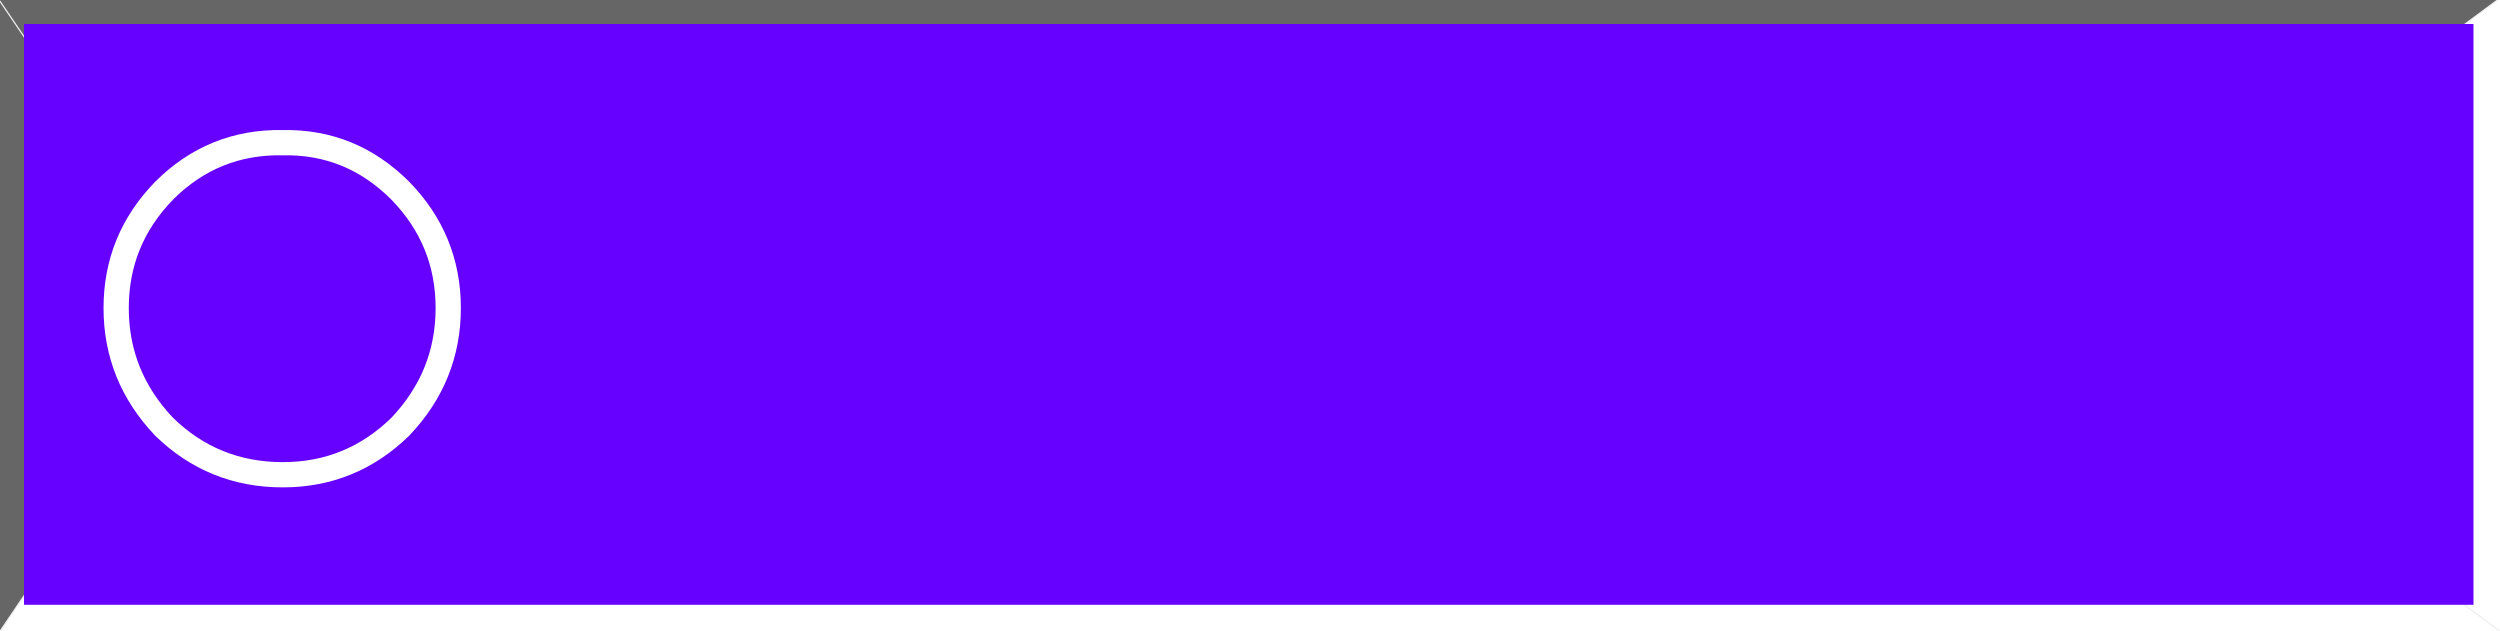
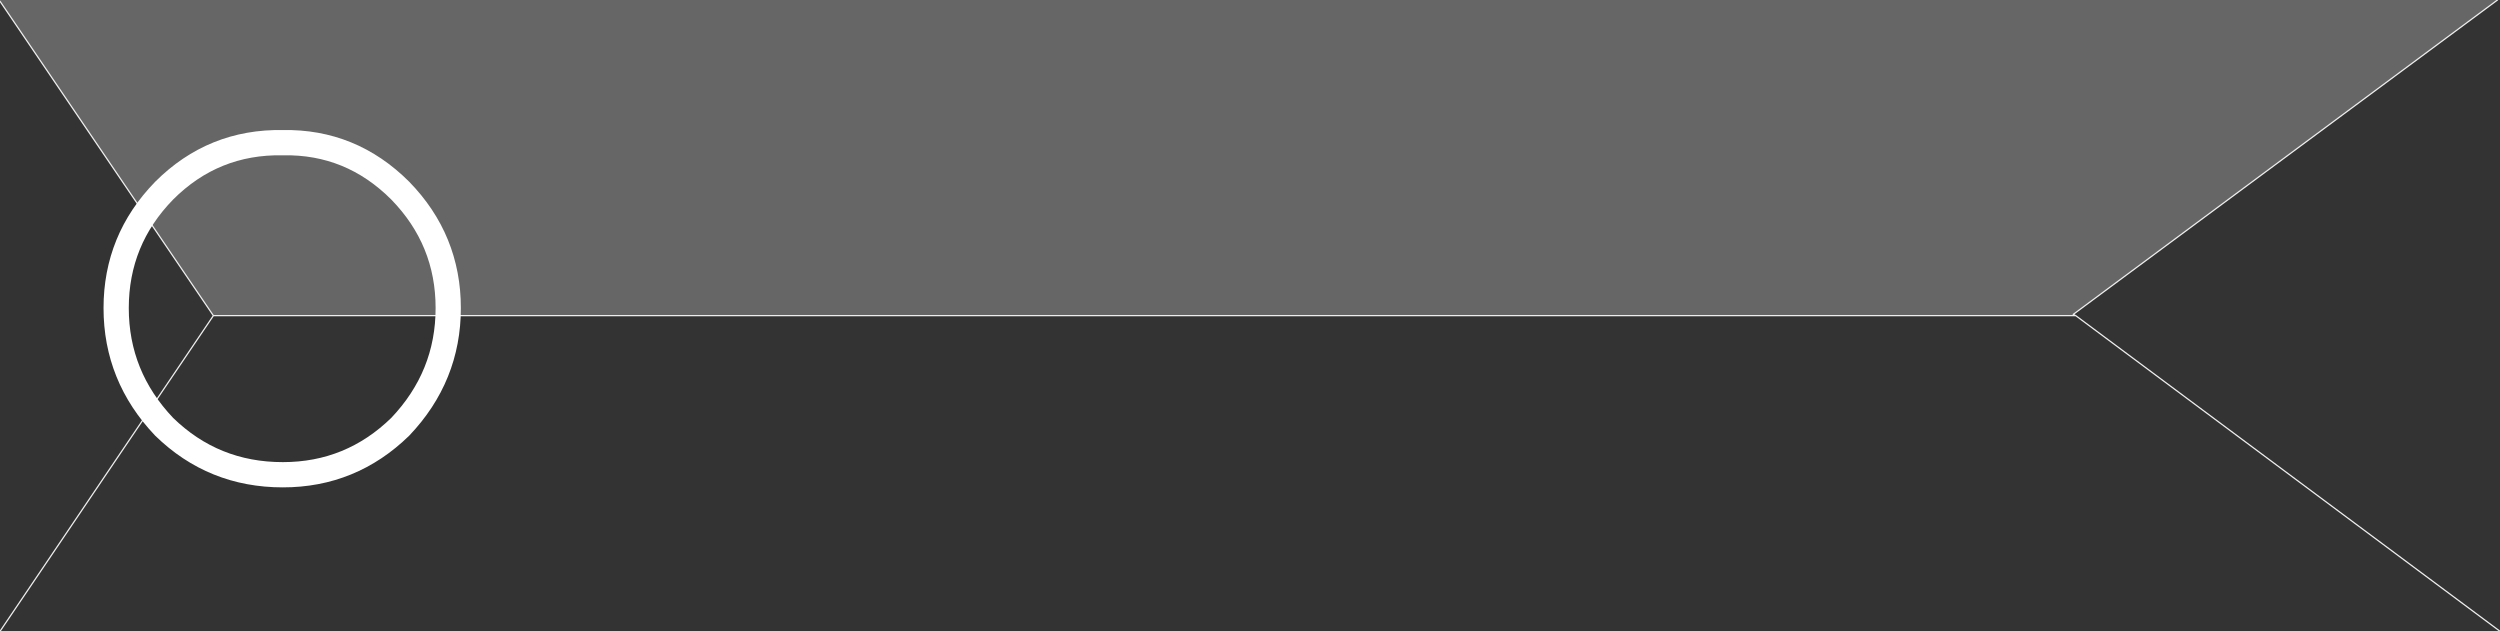
<svg xmlns="http://www.w3.org/2000/svg" height="25.0px" width="99.0px">
  <rect width="100%" height="100%" fill="#333333" stroke="none" />
  <g transform="matrix(1.0, 0.0, 0.0, 1.0, 49.45, 12.45)">
-     <path d="M-49.45 12.55 L-49.45 -12.4 -49.45 -12.45 49.45 -12.45 32.65 0.0 32.75 0.05 -41.0 0.05 -49.45 12.55 M-49.45 -12.4 L-41.0 0.05 -49.45 -12.4" fill="#666666" fill-rule="evenodd" stroke="none" />
-     <path d="M49.45 -12.45 L49.55 -12.45 49.55 12.55 -49.45 12.55 -41.0 0.05 32.75 0.05 32.65 0.0 49.45 -12.45 M49.55 12.55 L32.75 0.05 49.55 12.55" fill="#ffffff" fill-rule="evenodd" stroke="none" />
+     <path d="M-49.45 12.55 L-49.45 -12.4 -49.45 -12.45 49.45 -12.45 32.65 0.0 32.75 0.05 -41.0 0.05 -49.45 12.55 L-41.0 0.05 -49.45 -12.4" fill="#666666" fill-rule="evenodd" stroke="none" />
    <path d="M49.45 -12.45 L32.65 0.0 32.75 0.05 49.55 12.55 M-49.45 12.55 L-41.0 0.05 -49.45 -12.4 M-41.0 0.05 L32.75 0.05" fill="none" stroke="#eeeeee" stroke-linecap="round" stroke-linejoin="round" stroke-width="0.05" />
-     <path d="M48.5 -11.5 L48.5 11.5 -48.5 11.5 -48.5 -11.5 48.5 -11.5" fill="#6600ff" fill-rule="evenodd" stroke="none" />
    <path d="M-42.95 -4.9 Q-41.0 -6.85 -38.25 -6.8 -35.55 -6.85 -33.6 -4.9 -31.7 -2.95 -31.7 -0.25 -31.7 2.45 -33.6 4.45 -35.55 6.35 -38.25 6.35 -41.0 6.35 -42.95 4.45 -44.85 2.45 -44.85 -0.25 -44.85 -2.95 -42.95 -4.9 Z" fill="none" stroke="#ffffff" stroke-linecap="round" stroke-linejoin="round" stroke-width="1.0" />
  </g>
</svg>